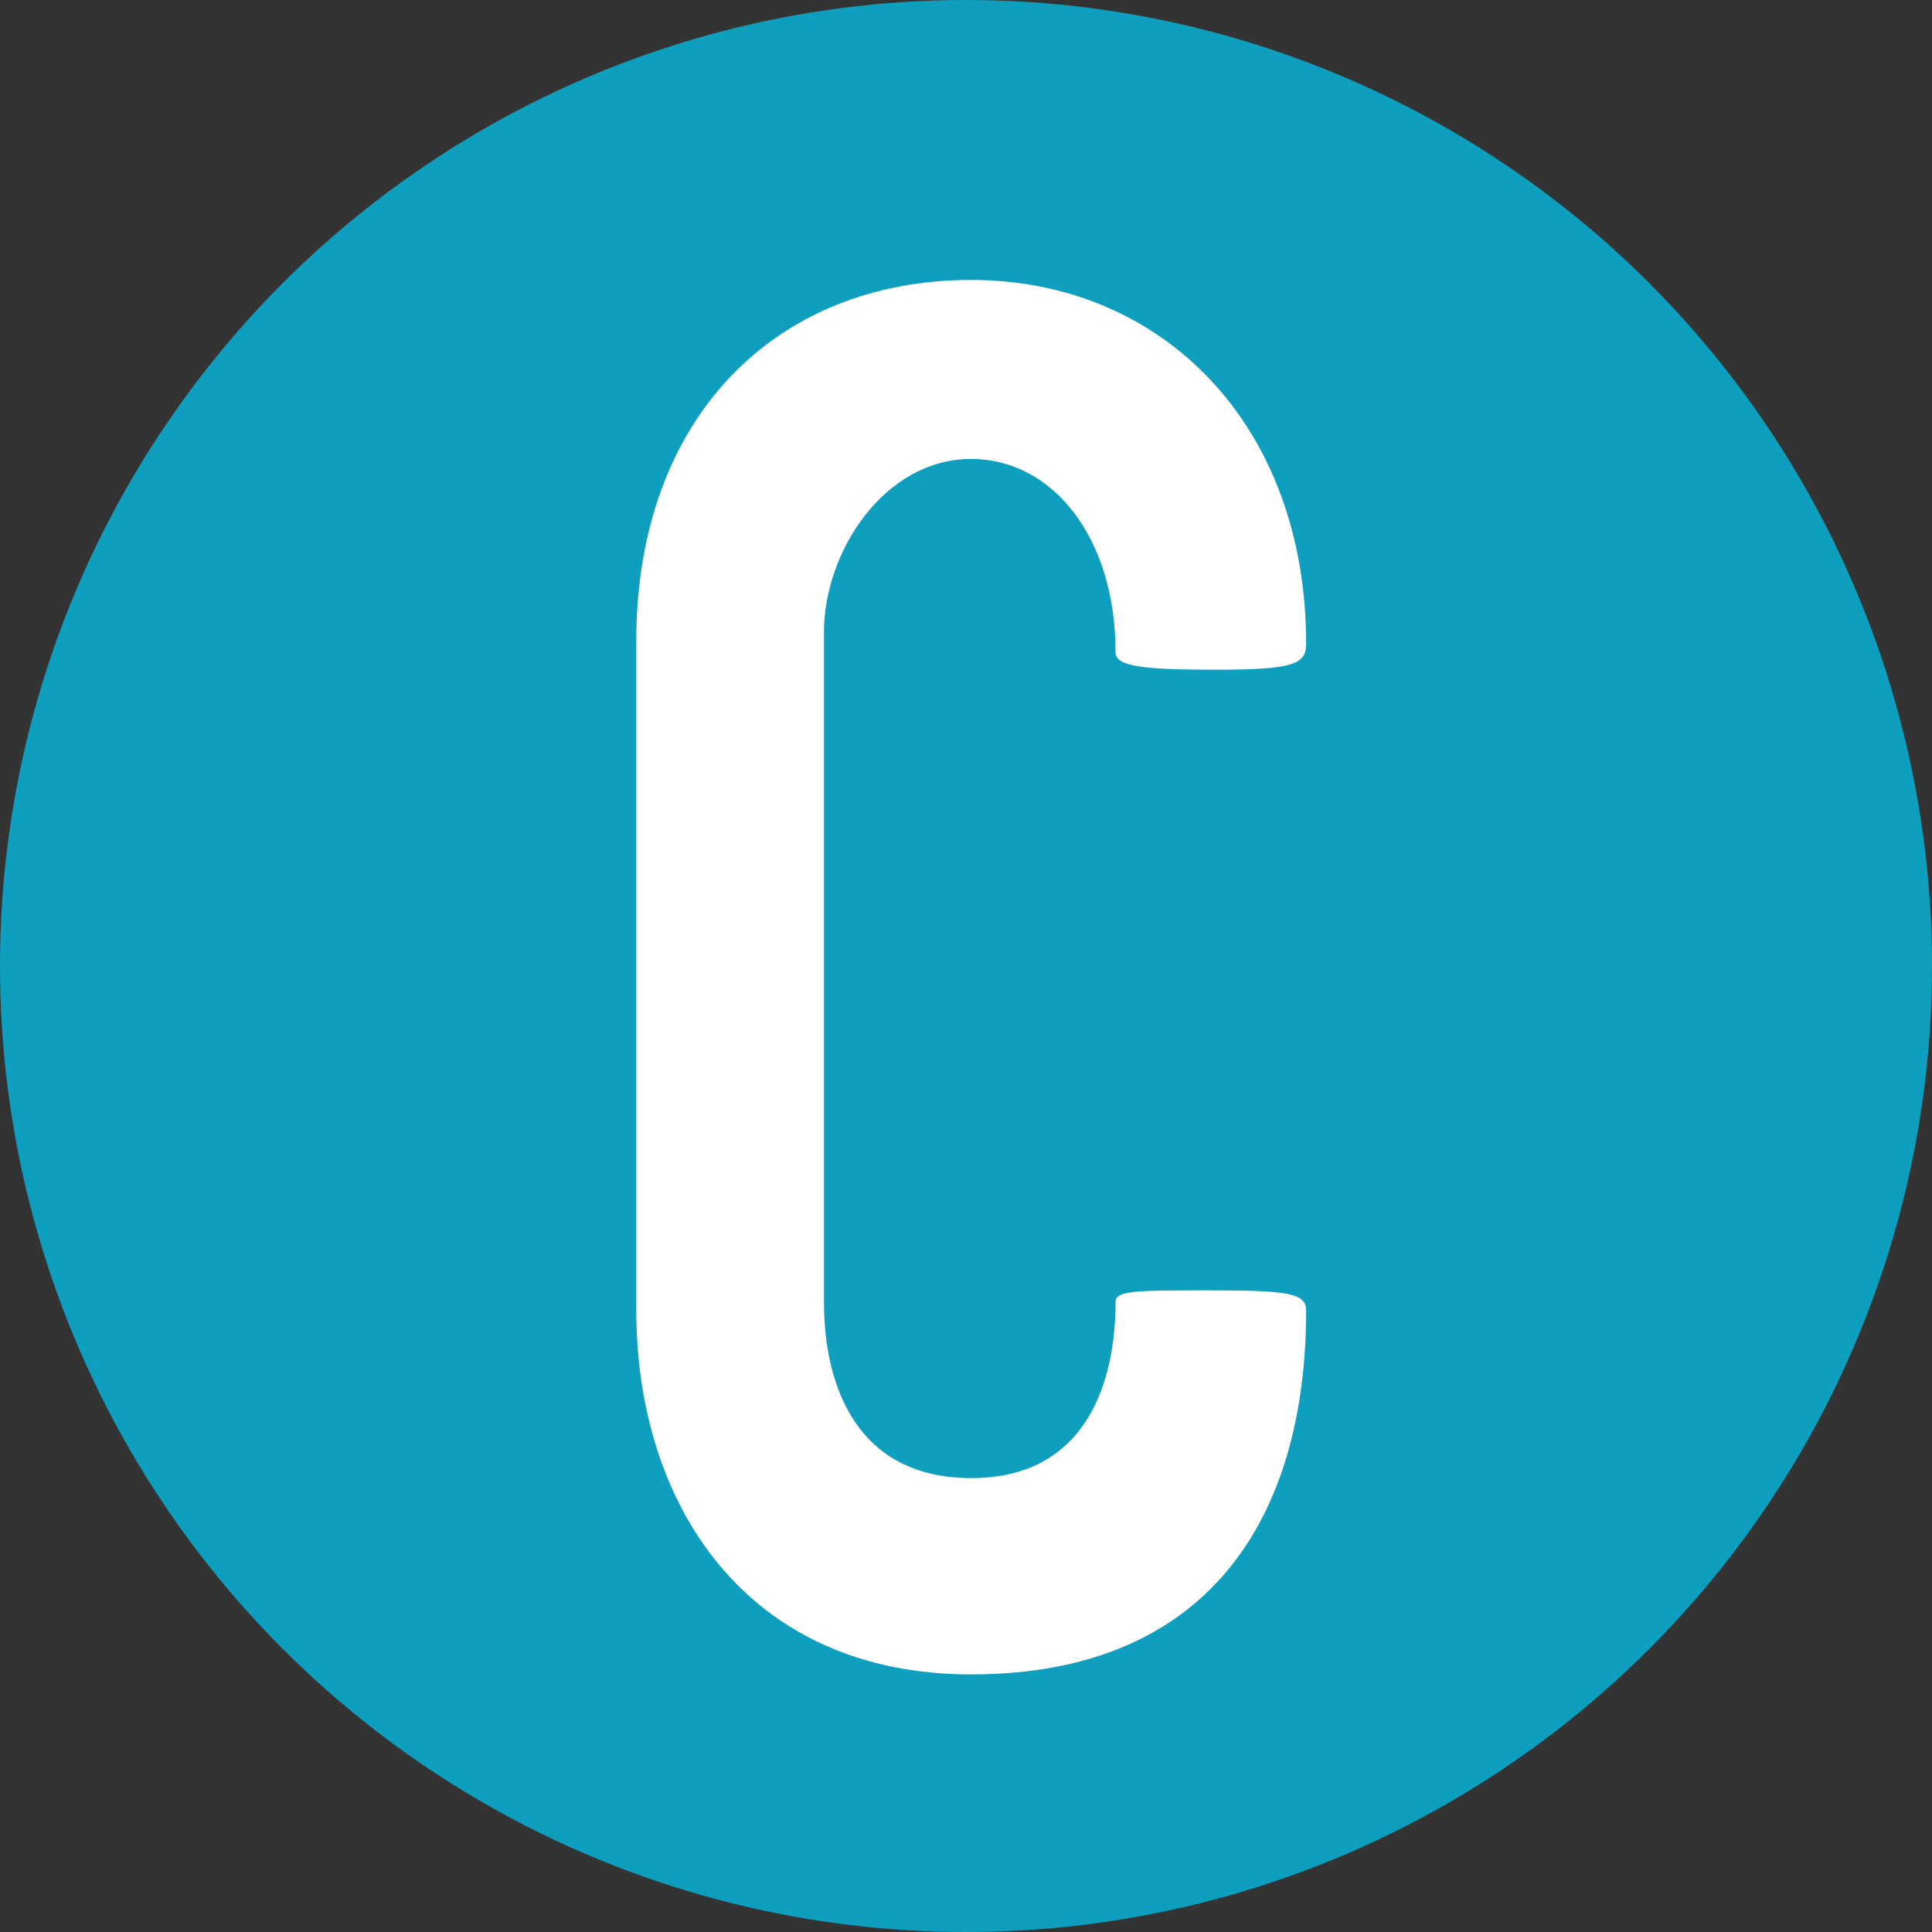
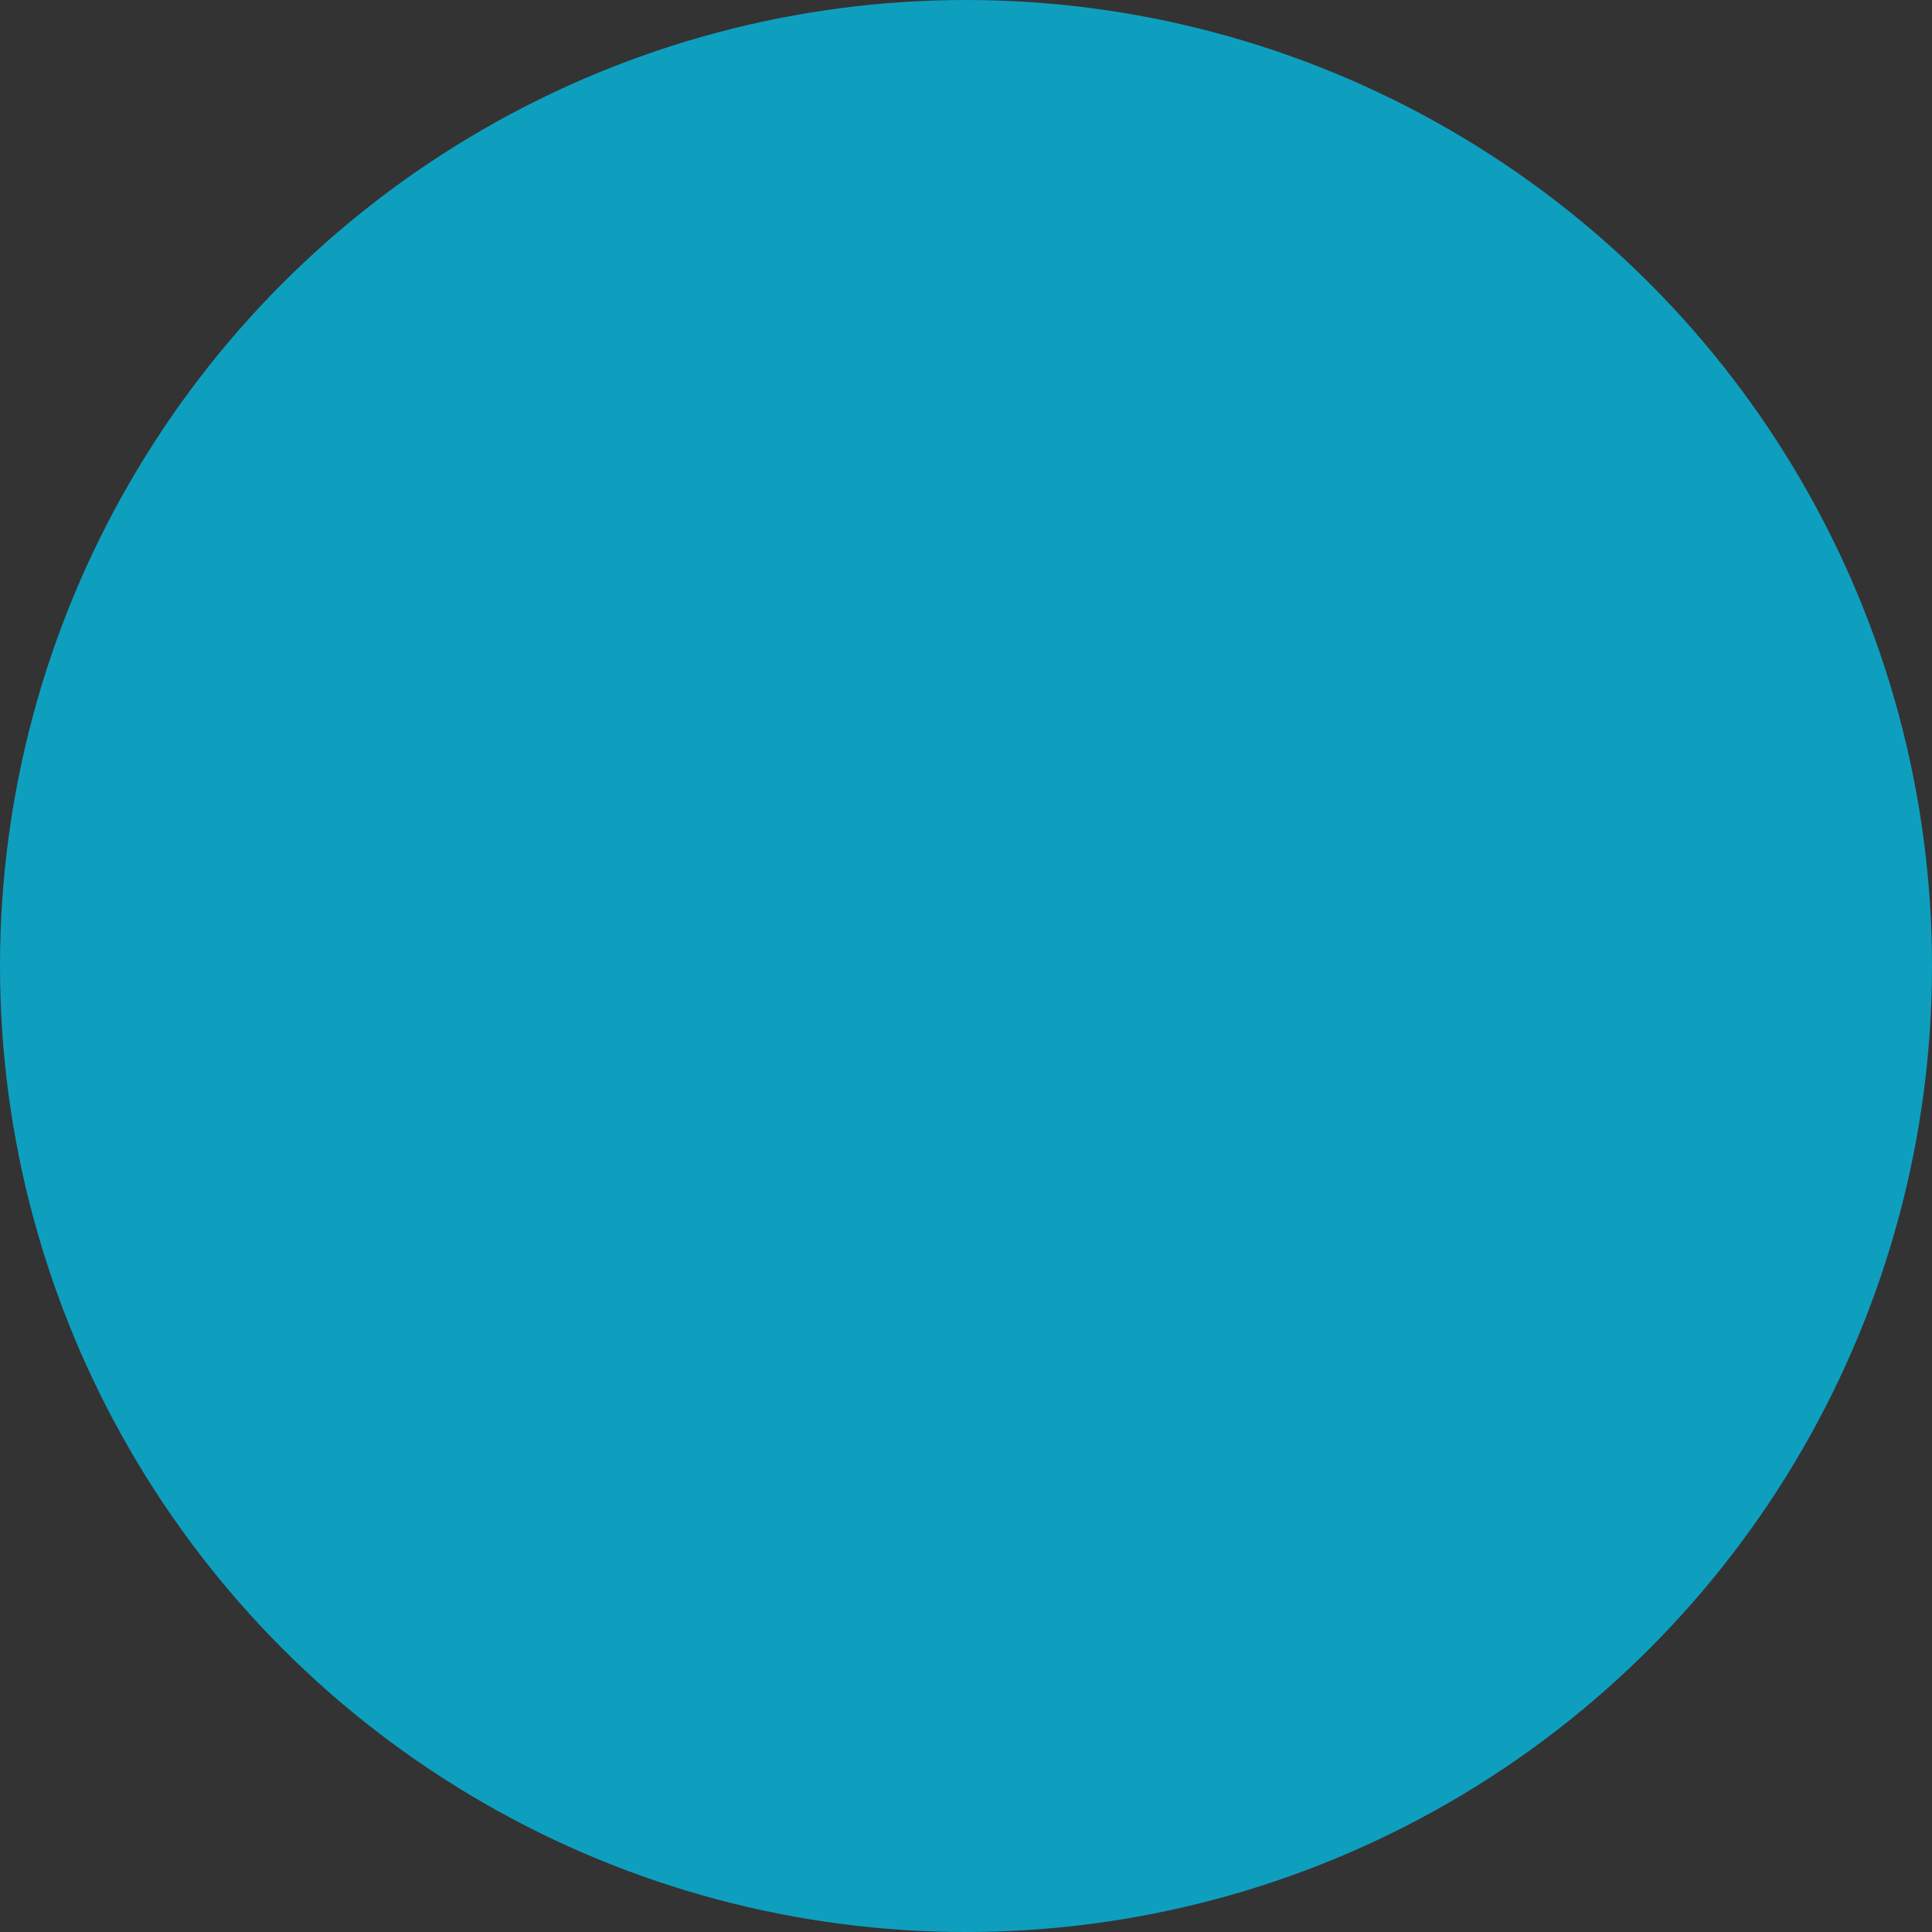
<svg xmlns="http://www.w3.org/2000/svg" version="1.1" id="Layer_1" x="0px" y="0px" width="60px" height="60px" viewBox="0 0 60 60" enable-background="new 0 0 60 60" xml:space="preserve">
  <rect x="0" y="0" width="60" height="60" fill="#333333" stroke="none" />
  <g>
    <circle fill="#0E9FBF" cx="30" cy="30" r="30" />
  </g>
-   <path fill="#FFFFFF" d="M30.162,45.903c3.676,0,4.483-3.138,4.483-5.47c0-0.359,0.627-0.359,2.959-0.359  c2.421,0,2.959,0.09,2.959,0.627C40.562,47.158,37.514,52,30.162,52c-6.993,0-10.401-5.291-10.401-11.298V19.901  c0-6.904,4.304-11.207,10.401-11.207c5.918,0,10.401,4.483,10.401,11.297c0,0.627-0.359,0.807-2.78,0.807  c-2.241,0-3.138-0.09-3.138-0.538c0-3.586-1.973-6.007-4.483-6.007c-2.69,0-4.573,2.869-4.573,5.38v20.801  C25.589,43.123,26.665,45.903,30.162,45.903z" />
  <g>
</g>
  <g>
</g>
  <g>
</g>
  <g>
</g>
  <g>
</g>
  <g>
</g>
  <g>
</g>
  <g>
</g>
  <g>
</g>
  <g>
</g>
  <g>
</g>
  <g>
</g>
  <g>
</g>
  <g>
</g>
  <g>
</g>
</svg>